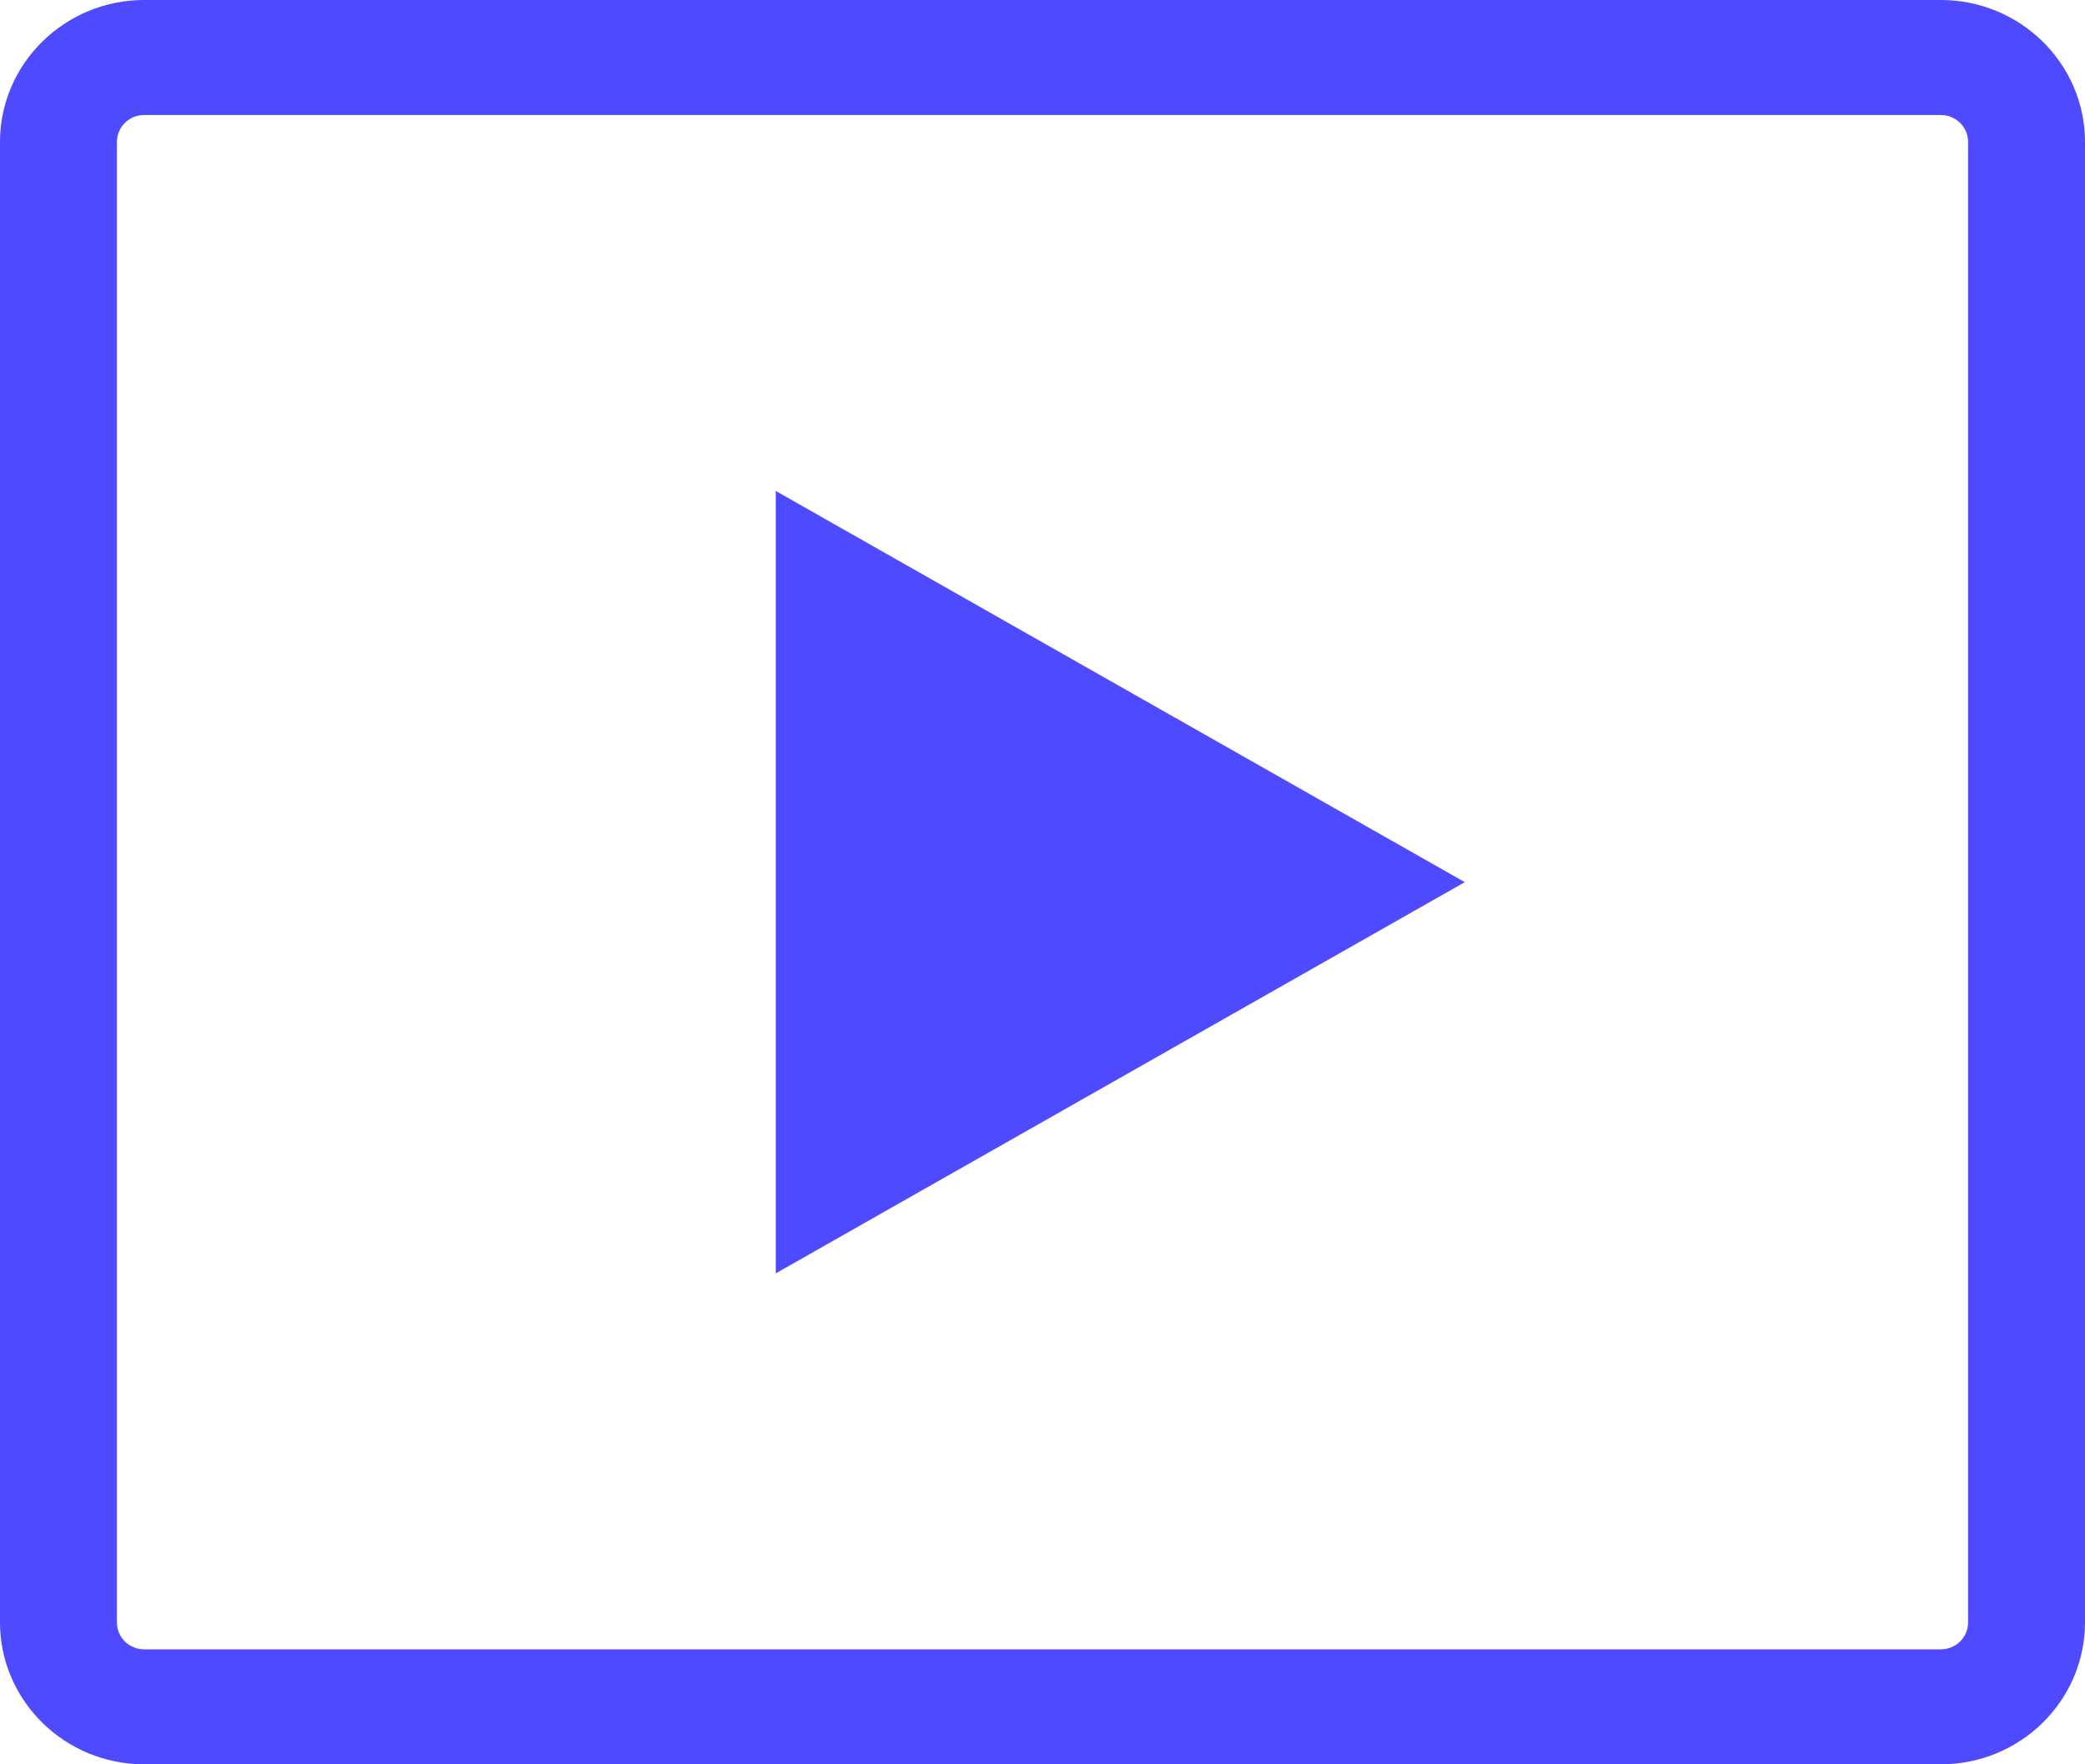
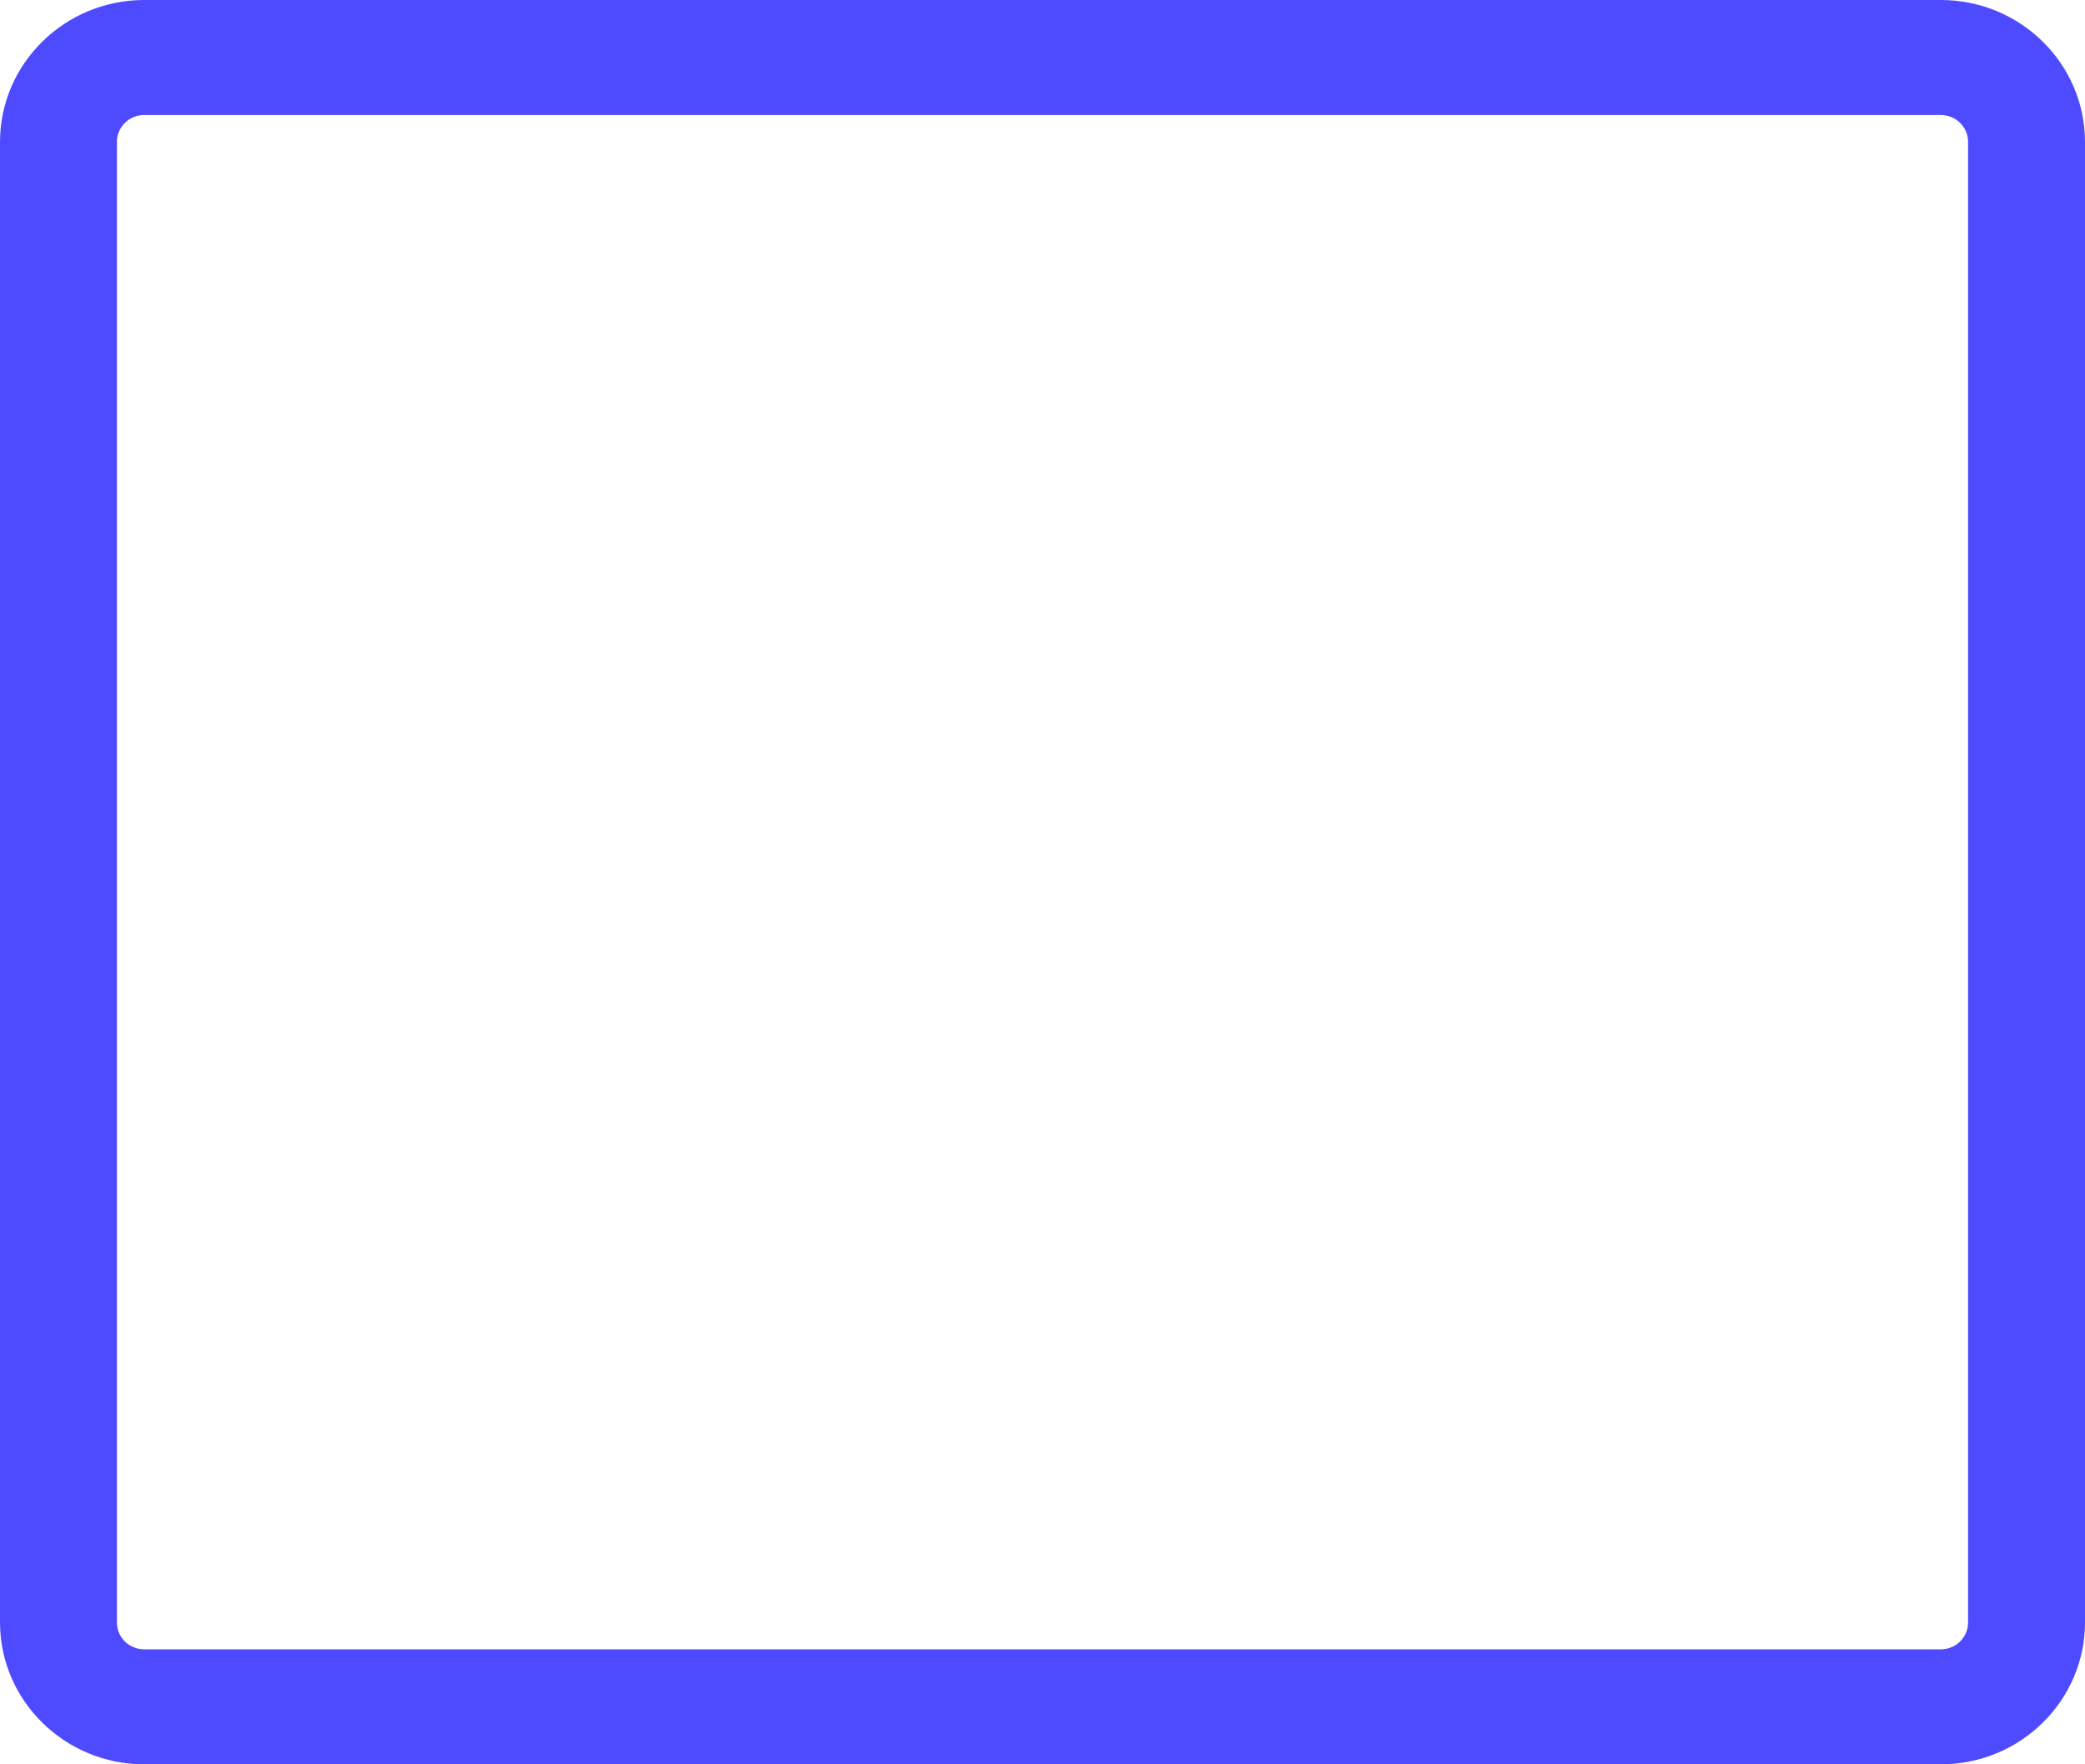
<svg xmlns="http://www.w3.org/2000/svg" width="13" height="11" viewBox="0 0 13 11" fill="none">
  <g clip-path="url(#clip0_145_1598)">
-     <path d="M12.101 11H0.899C0.404 11 0 10.603 0 10.115V0.885C0 0.397 0.404 0 0.899 0H12.101C12.597 0 13 0.397 13 0.885V10.115C13 10.603 12.597 11 12.101 11ZM0.899 0.717C0.805 0.717 0.729 0.792 0.729 0.885V10.115C0.729 10.209 0.805 10.283 0.899 10.283H12.101C12.195 10.283 12.271 10.209 12.271 10.115V0.885C12.271 0.792 12.195 0.717 12.101 0.717H0.899Z" fill="#4E4AFF" />
-     <path d="M9.133 5.5L4.837 3.061V7.939L9.133 5.5Z" fill="#4E4AFF" />
+     <path d="M12.101 11H0.899C0.404 11 0 10.603 0 10.115V0.885C0 0.397 0.404 0 0.899 0H12.101C12.597 0 13 0.397 13 0.885V10.115C13 10.603 12.597 11 12.101 11ZM0.899 0.717C0.805 0.717 0.729 0.792 0.729 0.885V10.115C0.729 10.209 0.805 10.283 0.899 10.283H12.101C12.195 10.283 12.271 10.209 12.271 10.115V0.885C12.271 0.792 12.195 0.717 12.101 0.717Z" fill="#4E4AFF" />
  </g>
  <defs>
    <clipPath id="clip0_145_1598">
      <rect width="13" height="11" fill="white" />
    </clipPath>
  </defs>
</svg>